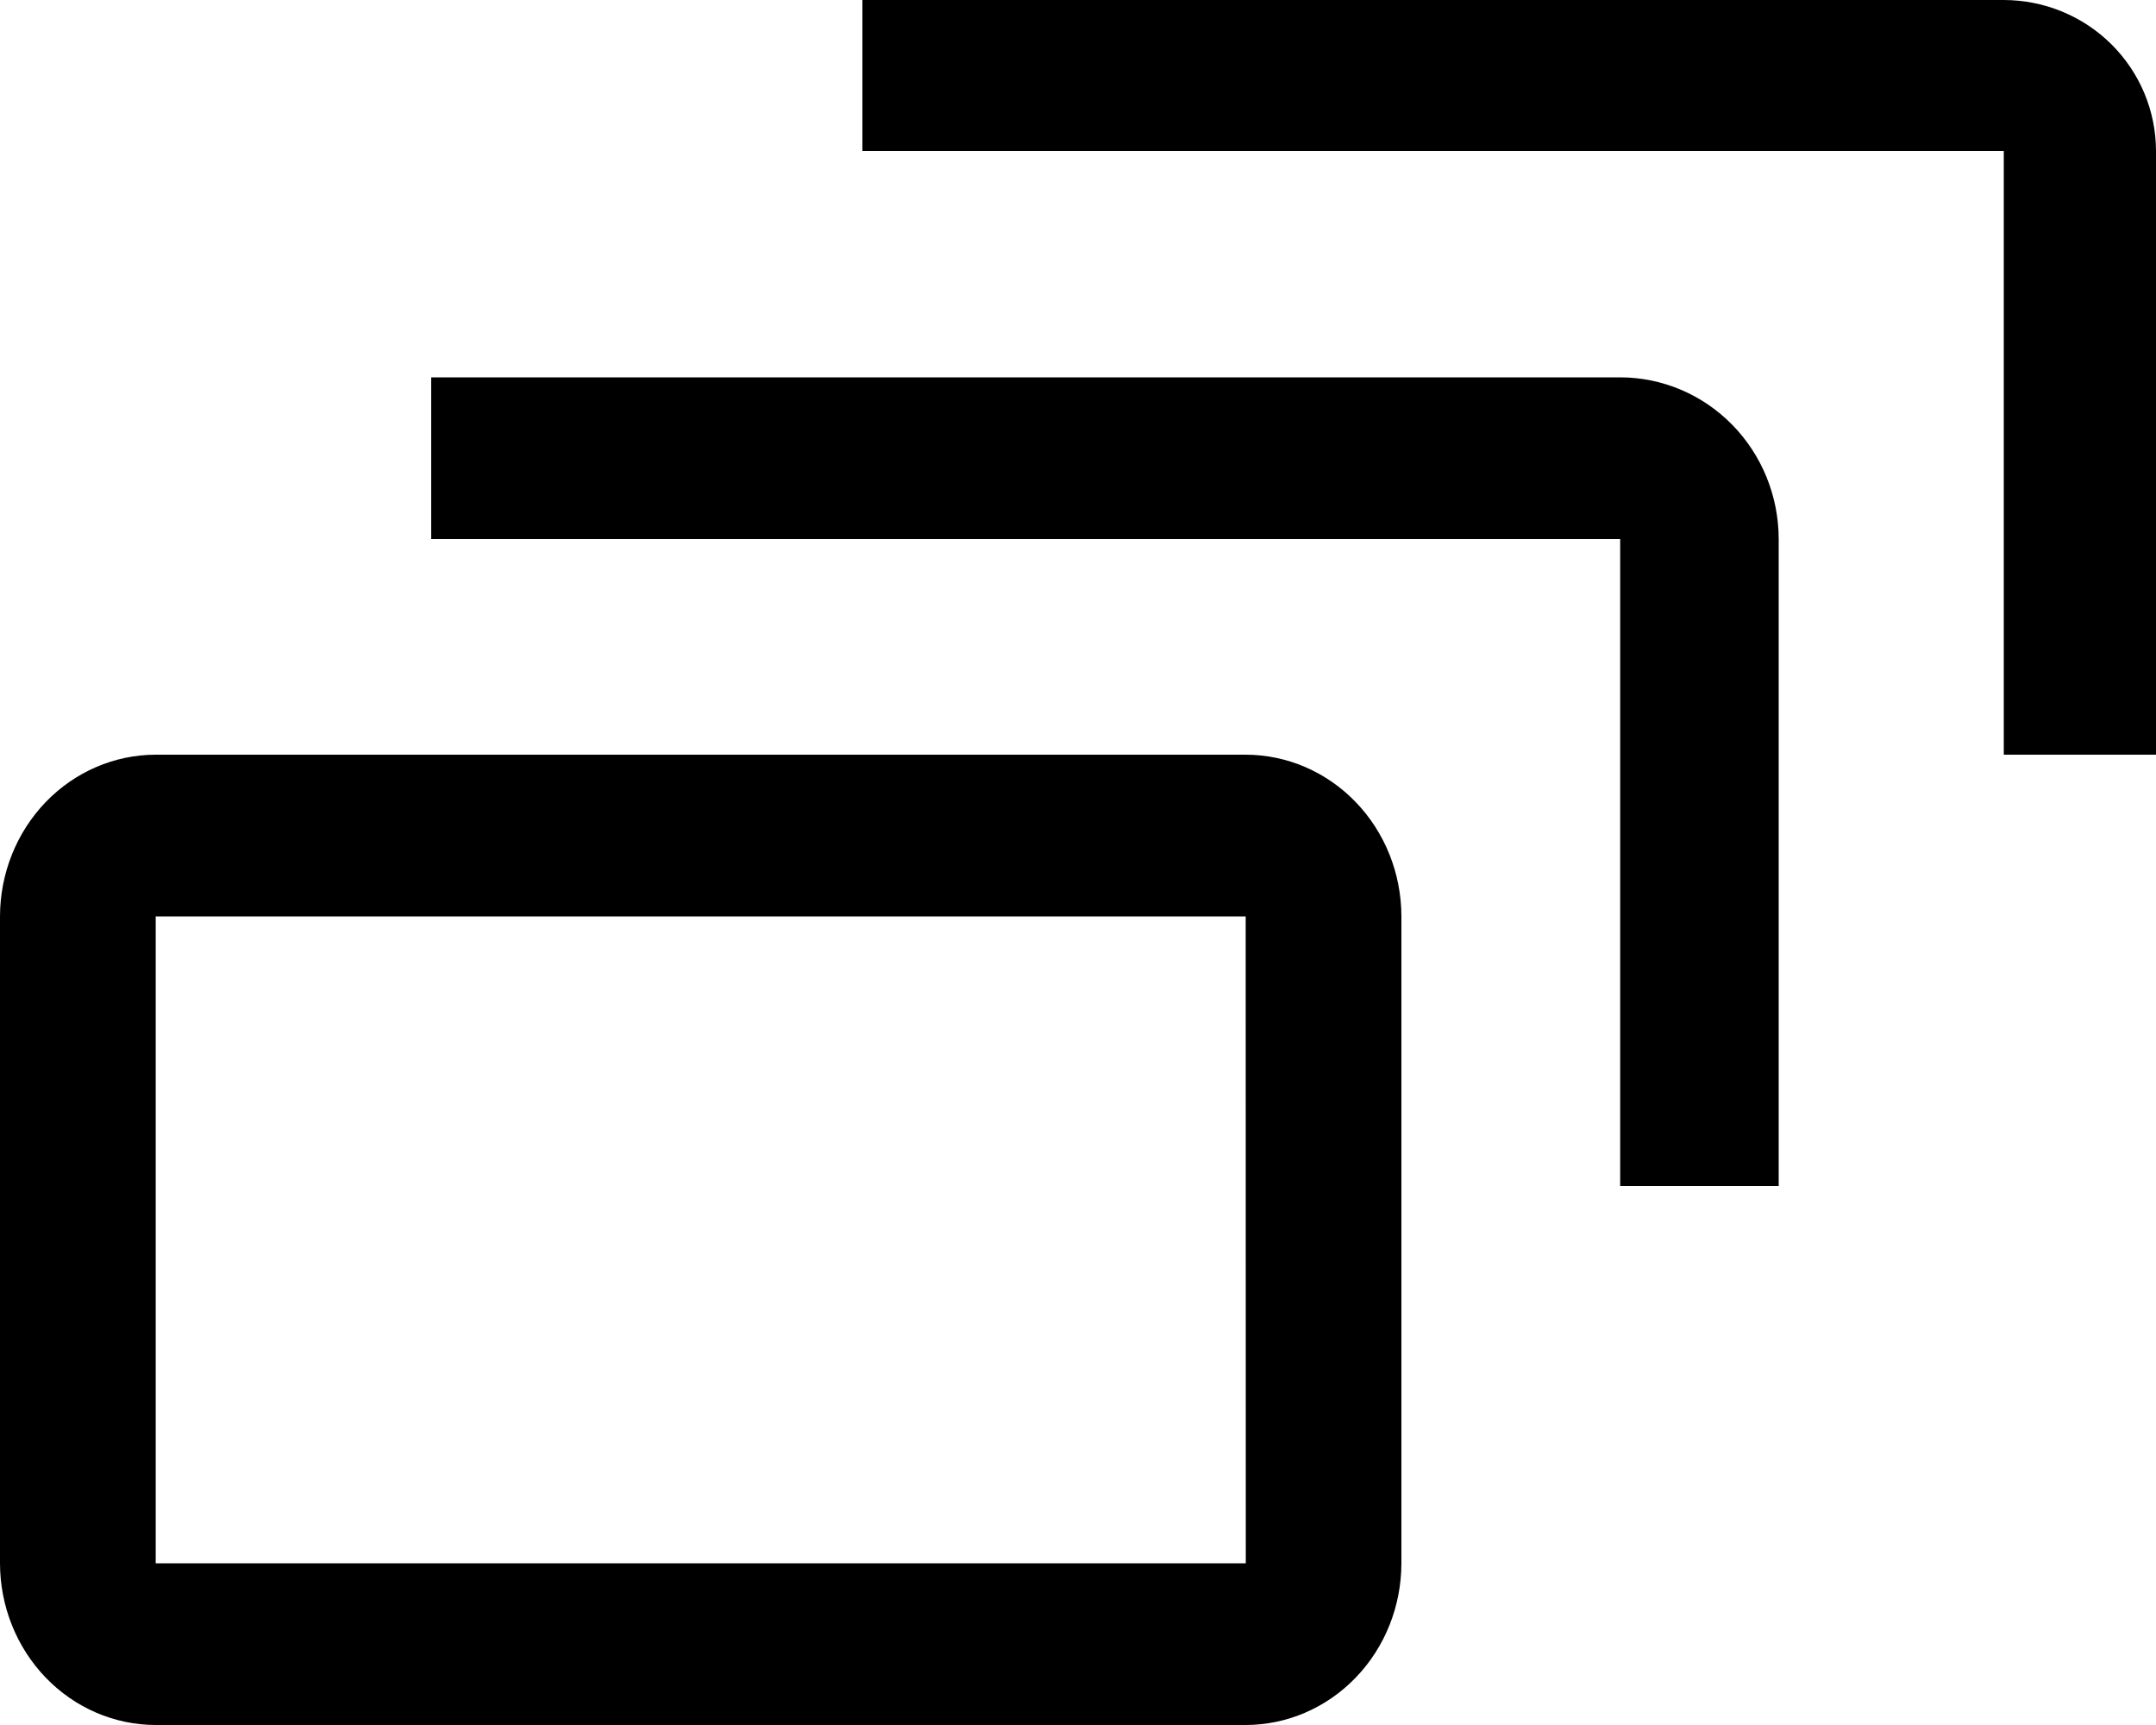
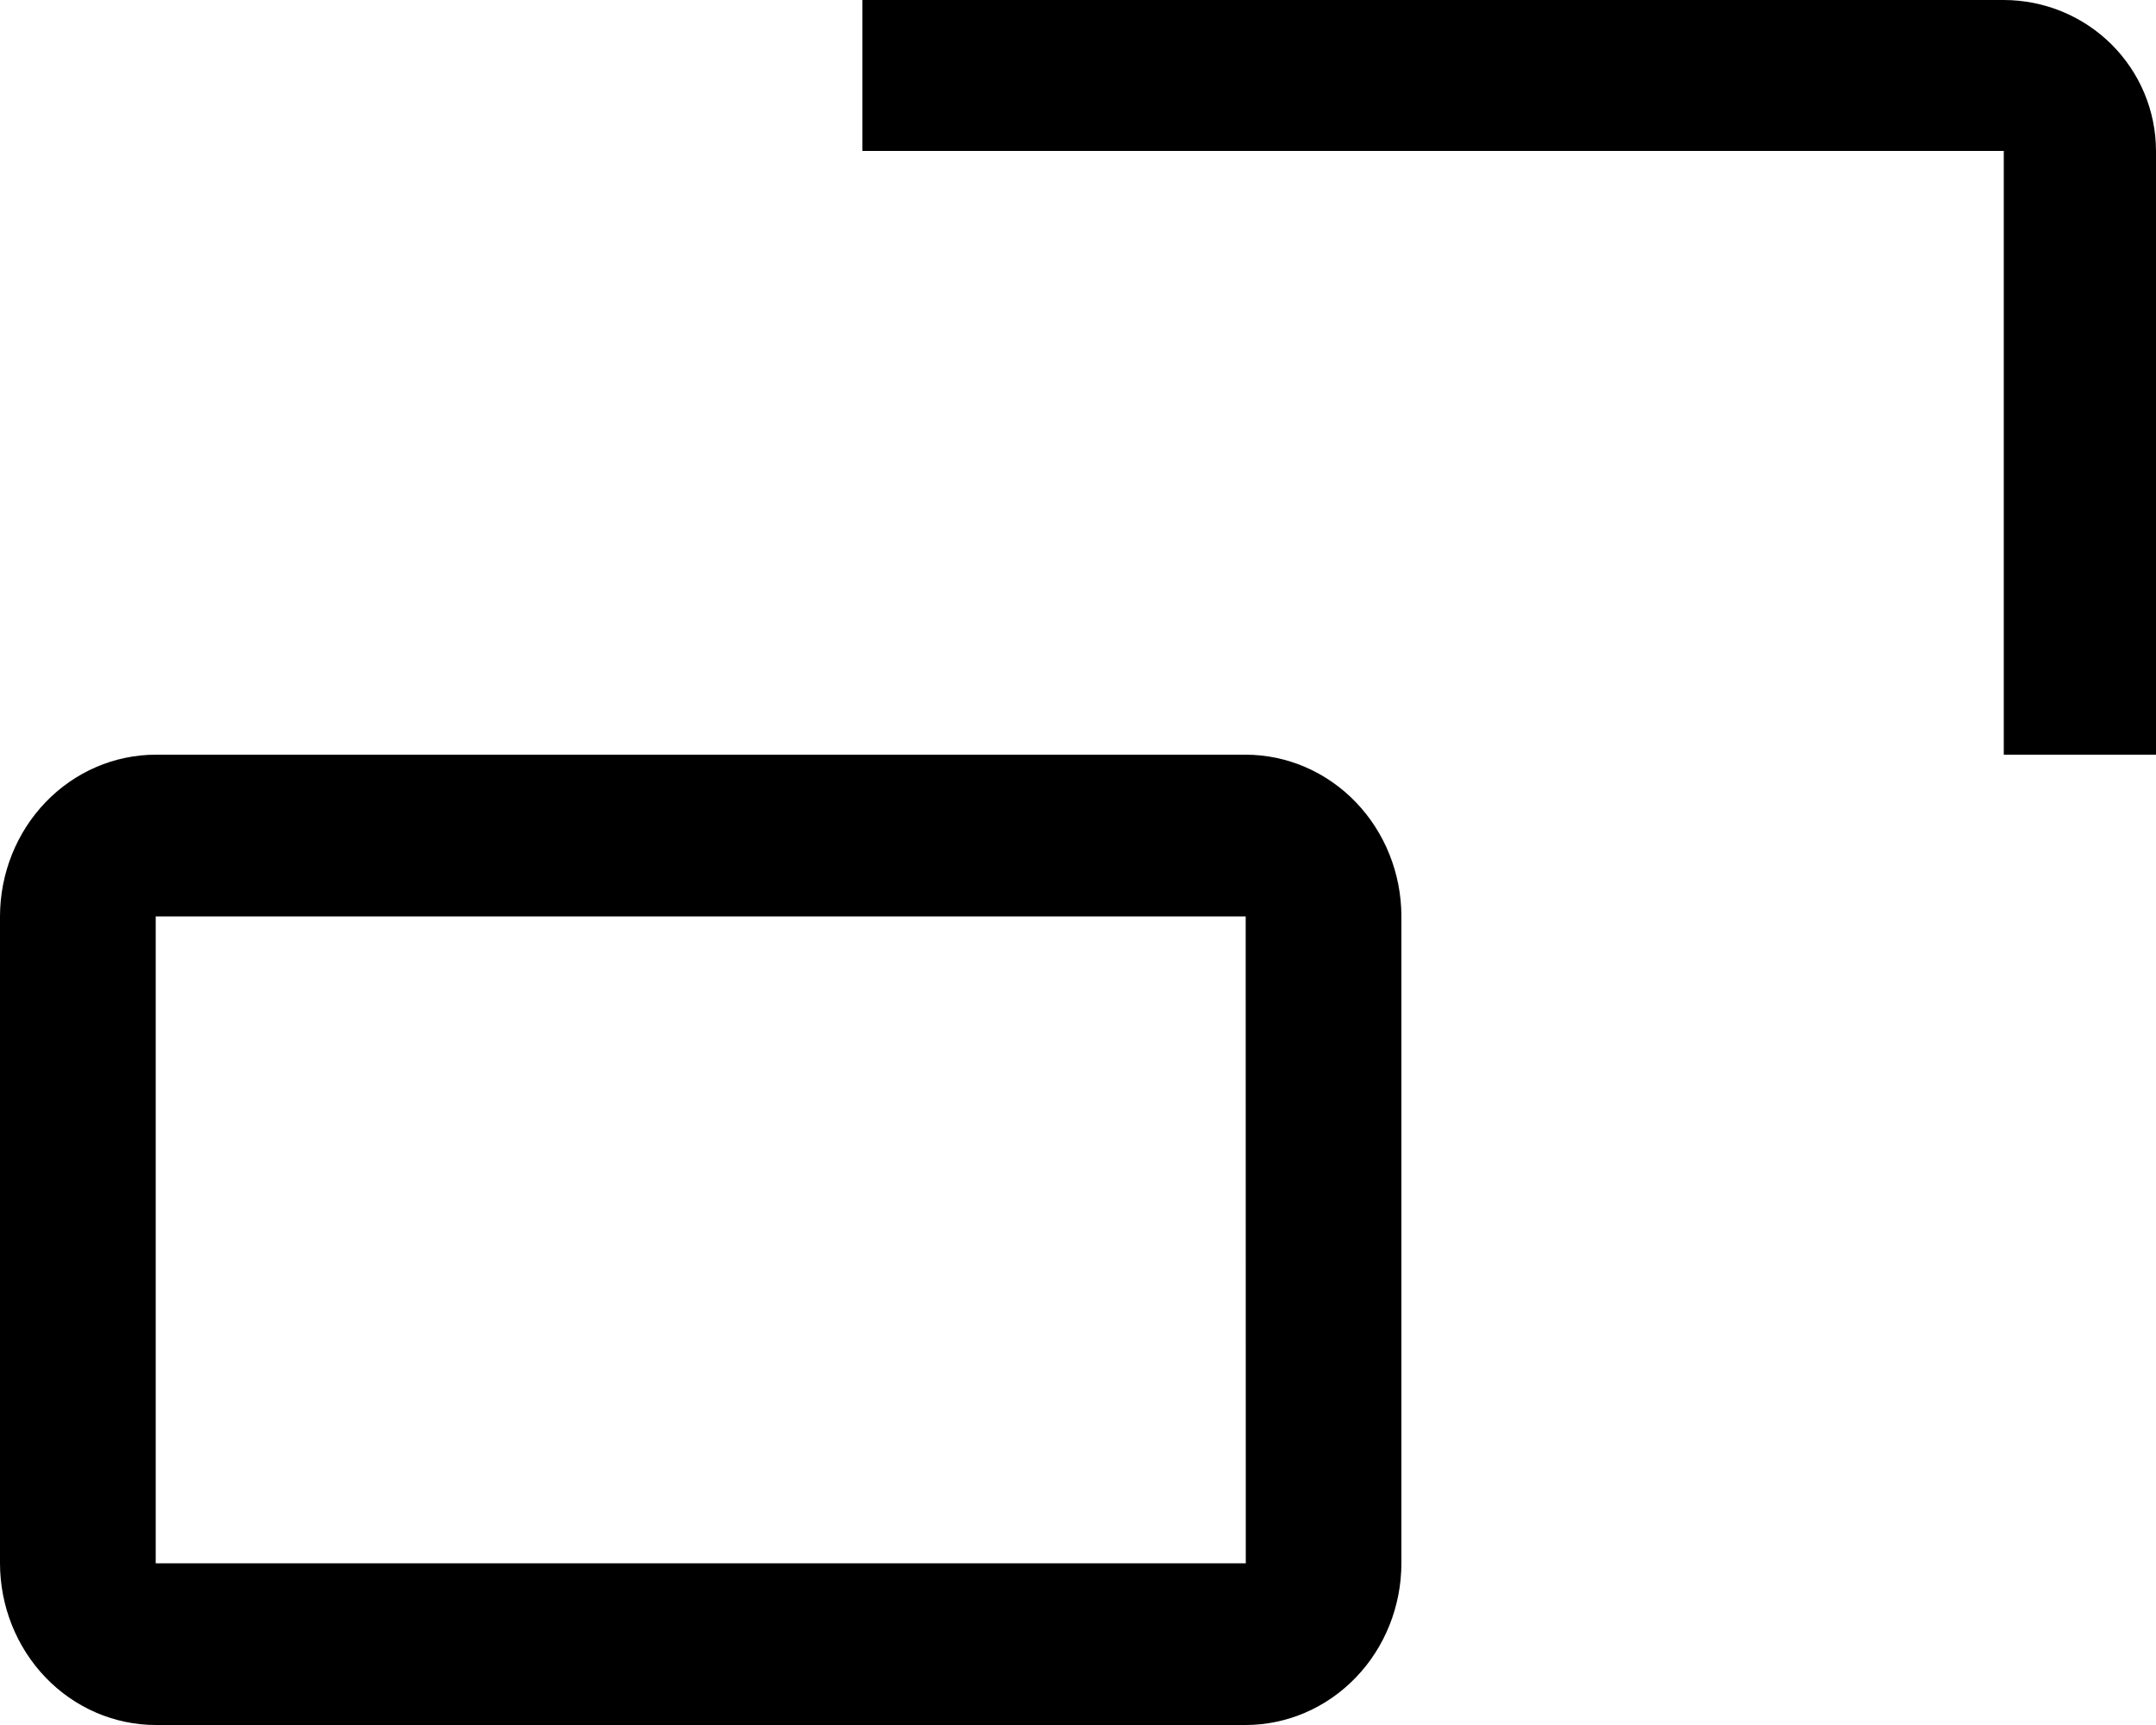
<svg xmlns="http://www.w3.org/2000/svg" width="40" height="32" viewBox="0 0 40 32" fill="none">
  <path d="M40 14H37.176V2.8H16V0H37.176C37.925 0.001 38.643 0.296 39.172 0.821C39.701 1.346 39.999 2.058 40 2.8V14Z" fill="black" />
-   <path d="M33 22H30.059V10H8V7H30.059C30.839 7.001 31.586 7.317 32.138 7.88C32.689 8.442 32.999 9.205 33 10V22Z" fill="black" />
  <path d="M23.111 32H2.889C2.123 31.999 1.389 31.683 0.847 31.12C0.306 30.558 0.001 29.795 0 29V17C0.001 16.205 0.306 15.442 0.847 14.88C1.389 14.317 2.123 14.001 2.889 14H23.111C23.877 14.001 24.611 14.317 25.153 14.88C25.695 15.442 25.999 16.205 26 17V29C25.999 29.795 25.695 30.558 25.153 31.12C24.611 31.683 23.877 31.999 23.111 32ZM2.889 17V29H23.113L23.111 17H2.889Z" fill="black" />
</svg>